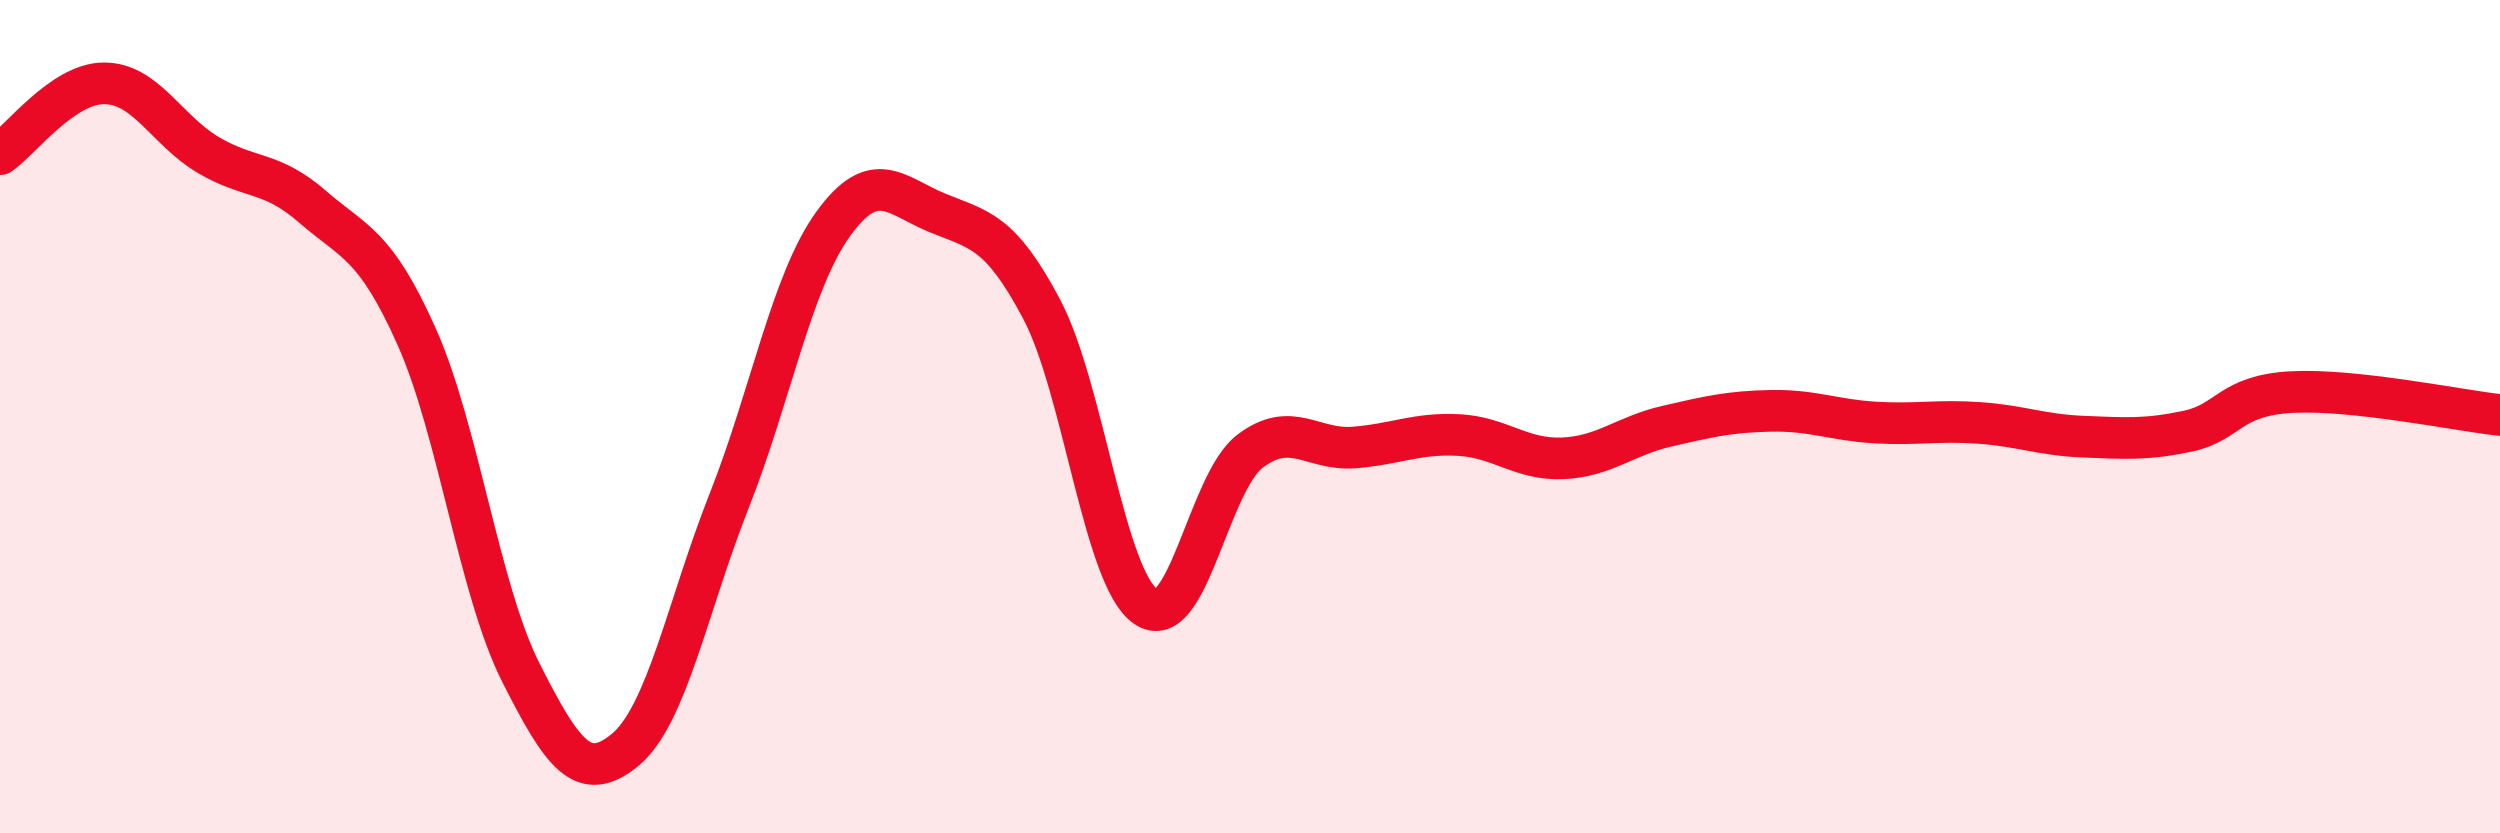
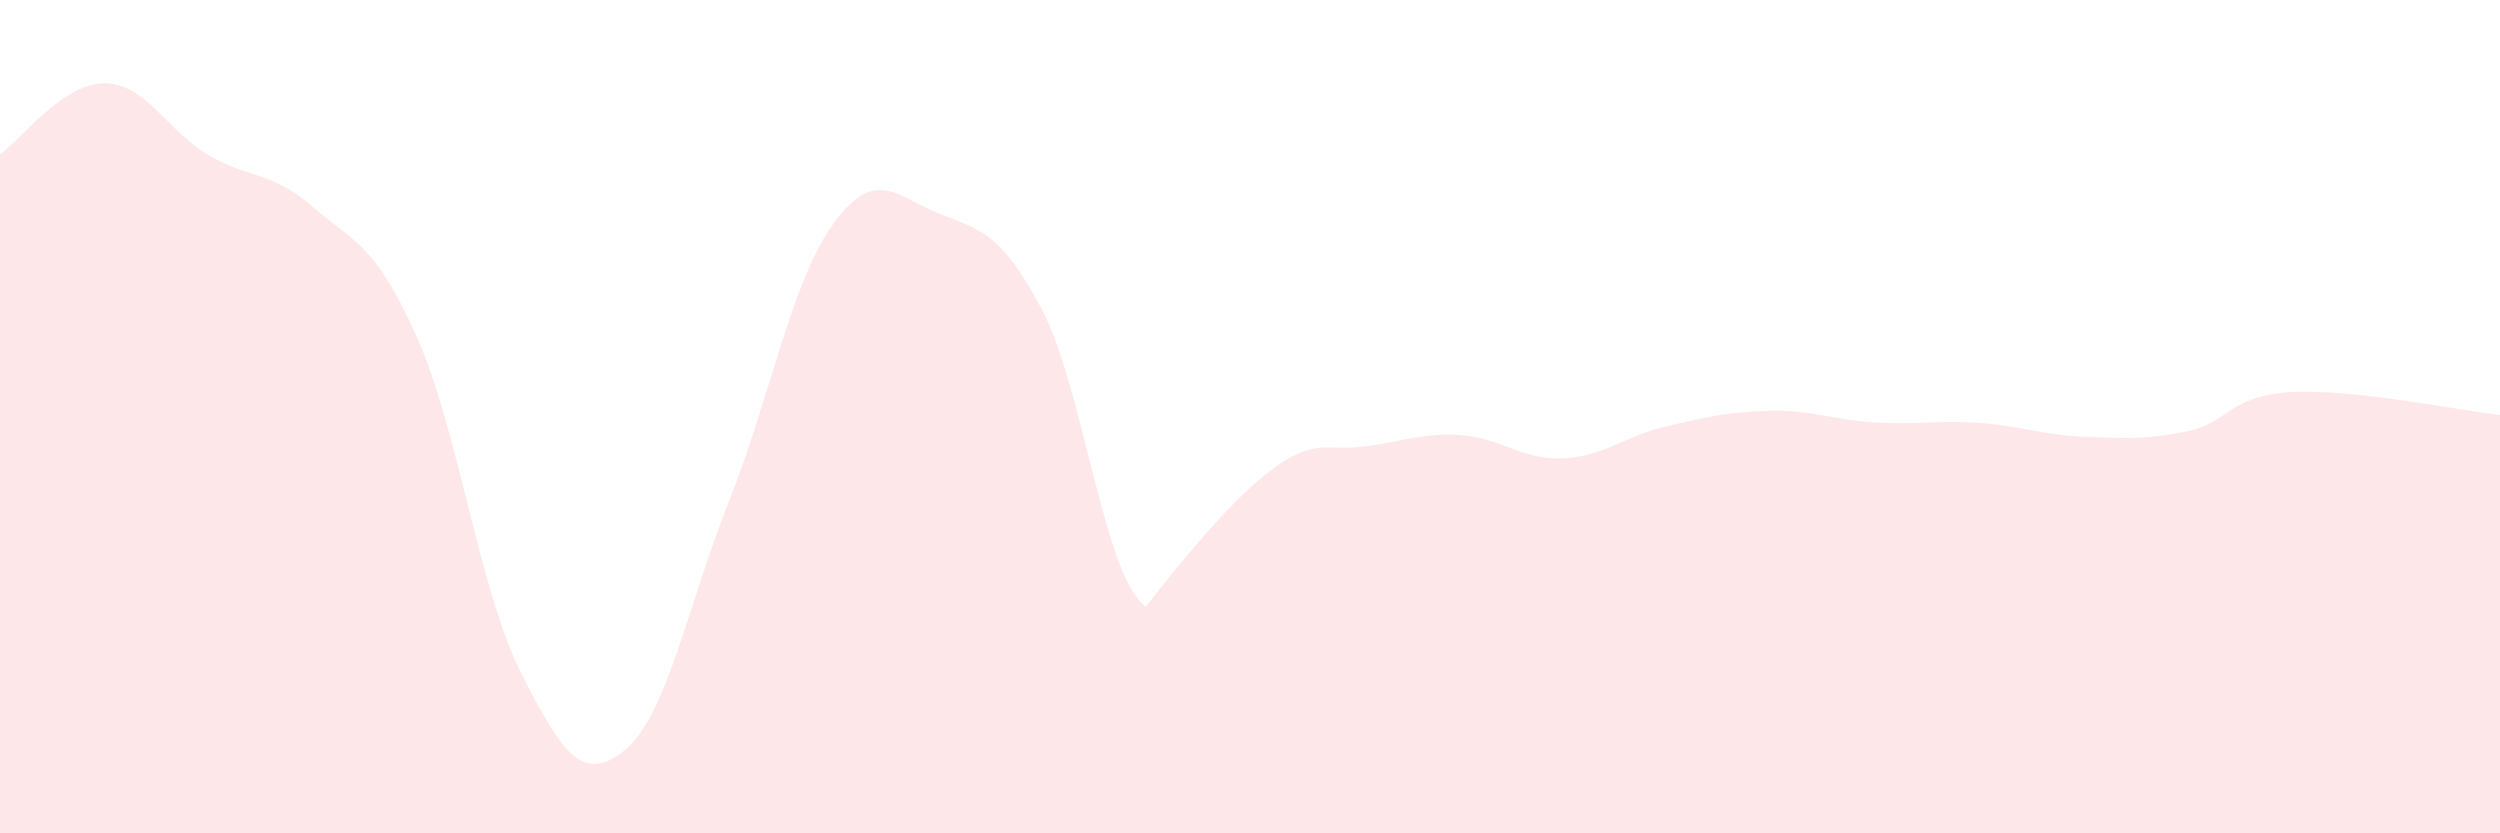
<svg xmlns="http://www.w3.org/2000/svg" width="60" height="20" viewBox="0 0 60 20">
-   <path d="M 0,3.7 C 0.5,3.36 1.5,2 2.5,2 C 3.5,2 4,3.13 5,3.72 C 6,4.31 6.5,4.09 7.5,4.96 C 8.5,5.83 9,5.84 10,8.08 C 11,10.32 11.5,14.16 12.5,16.14 C 13.5,18.12 14,18.82 15,18 C 16,17.18 16.5,14.55 17.5,12.02 C 18.5,9.49 19,6.75 20,5.37 C 21,3.99 21.5,4.7 22.5,5.11 C 23.5,5.52 24,5.53 25,7.42 C 26,9.31 26.5,13.88 27.5,14.56 C 28.5,15.24 29,11.59 30,10.83 C 31,10.07 31.5,10.82 32.5,10.74 C 33.5,10.66 34,10.39 35,10.44 C 36,10.49 36.5,11.04 37.5,11 C 38.5,10.96 39,10.46 40,10.23 C 41,10 41.5,9.88 42.5,9.86 C 43.5,9.84 44,10.08 45,10.14 C 46,10.2 46.5,10.08 47.5,10.15 C 48.5,10.22 49,10.44 50,10.48 C 51,10.52 51.5,10.56 52.5,10.35 C 53.5,10.14 53.5,9.49 55,9.41 C 56.5,9.33 59,9.85 60,9.96L60 20L0 20Z" fill="#EB0A25" opacity="0.1" stroke-linecap="round" stroke-linejoin="round" />
-   <path d="M 0,3.7 C 0.5,3.36 1.5,2 2.5,2 C 3.5,2 4,3.13 5,3.72 C 6,4.31 6.5,4.09 7.5,4.96 C 8.5,5.83 9,5.84 10,8.08 C 11,10.32 11.5,14.16 12.5,16.14 C 13.5,18.12 14,18.82 15,18 C 16,17.18 16.5,14.55 17.5,12.02 C 18.5,9.49 19,6.75 20,5.37 C 21,3.99 21.5,4.7 22.5,5.11 C 23.5,5.52 24,5.53 25,7.42 C 26,9.31 26.5,13.88 27.5,14.56 C 28.5,15.24 29,11.59 30,10.83 C 31,10.07 31.5,10.82 32.5,10.74 C 33.5,10.66 34,10.39 35,10.44 C 36,10.49 36.5,11.04 37.5,11 C 38.5,10.96 39,10.46 40,10.23 C 41,10 41.5,9.88 42.5,9.86 C 43.5,9.84 44,10.08 45,10.14 C 46,10.2 46.5,10.08 47.5,10.15 C 48.5,10.22 49,10.44 50,10.48 C 51,10.52 51.5,10.56 52.5,10.35 C 53.5,10.14 53.5,9.49 55,9.41 C 56.5,9.33 59,9.85 60,9.96" stroke="#EB0A25" stroke-width="1" fill="none" stroke-linecap="round" stroke-linejoin="round" />
+   <path d="M 0,3.7 C 0.5,3.36 1.5,2 2.5,2 C 3.5,2 4,3.13 5,3.72 C 6,4.31 6.5,4.09 7.5,4.96 C 8.5,5.83 9,5.84 10,8.08 C 11,10.32 11.5,14.16 12.5,16.14 C 13.5,18.12 14,18.82 15,18 C 16,17.18 16.5,14.55 17.5,12.02 C 18.5,9.49 19,6.75 20,5.37 C 21,3.99 21.5,4.7 22.5,5.11 C 23.5,5.52 24,5.53 25,7.42 C 26,9.31 26.5,13.88 27.5,14.56 C 31,10.07 31.5,10.82 32.5,10.74 C 33.5,10.66 34,10.39 35,10.44 C 36,10.49 36.5,11.04 37.5,11 C 38.5,10.96 39,10.46 40,10.23 C 41,10 41.5,9.88 42.5,9.86 C 43.5,9.84 44,10.08 45,10.14 C 46,10.2 46.5,10.08 47.5,10.15 C 48.5,10.22 49,10.44 50,10.48 C 51,10.52 51.5,10.56 52.5,10.35 C 53.5,10.14 53.5,9.49 55,9.41 C 56.5,9.33 59,9.85 60,9.96L60 20L0 20Z" fill="#EB0A25" opacity="0.1" stroke-linecap="round" stroke-linejoin="round" />
</svg>